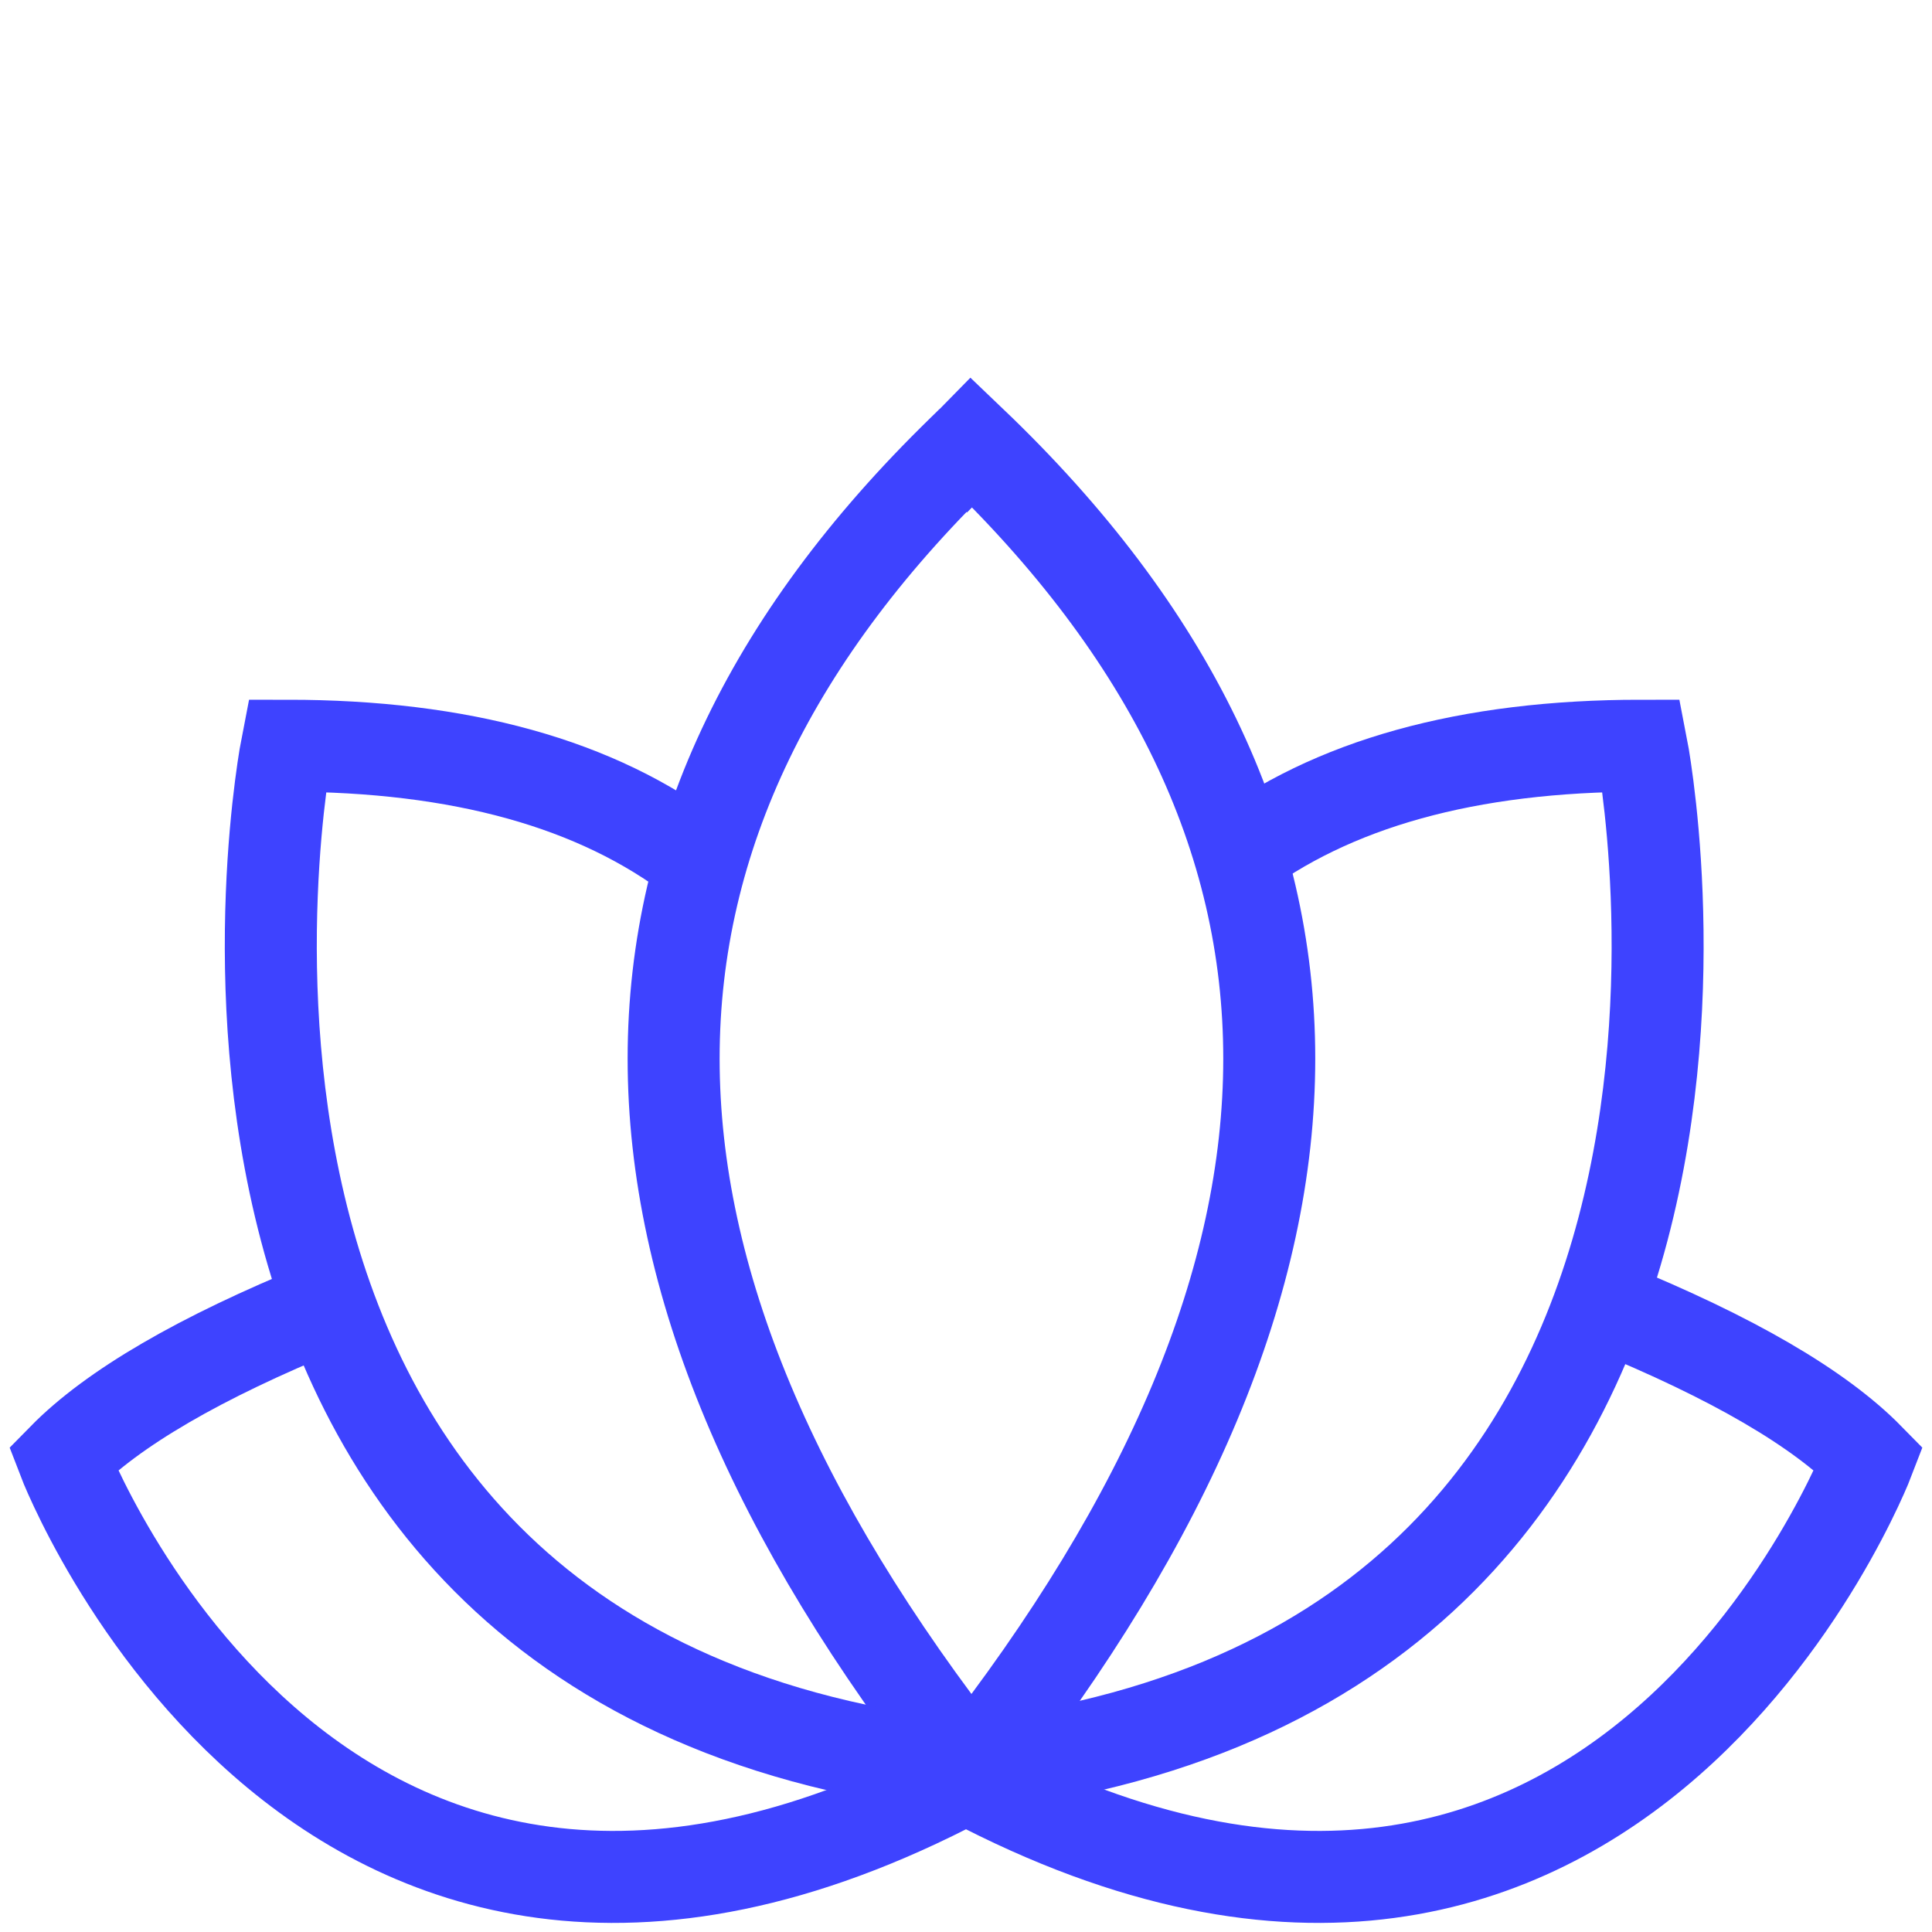
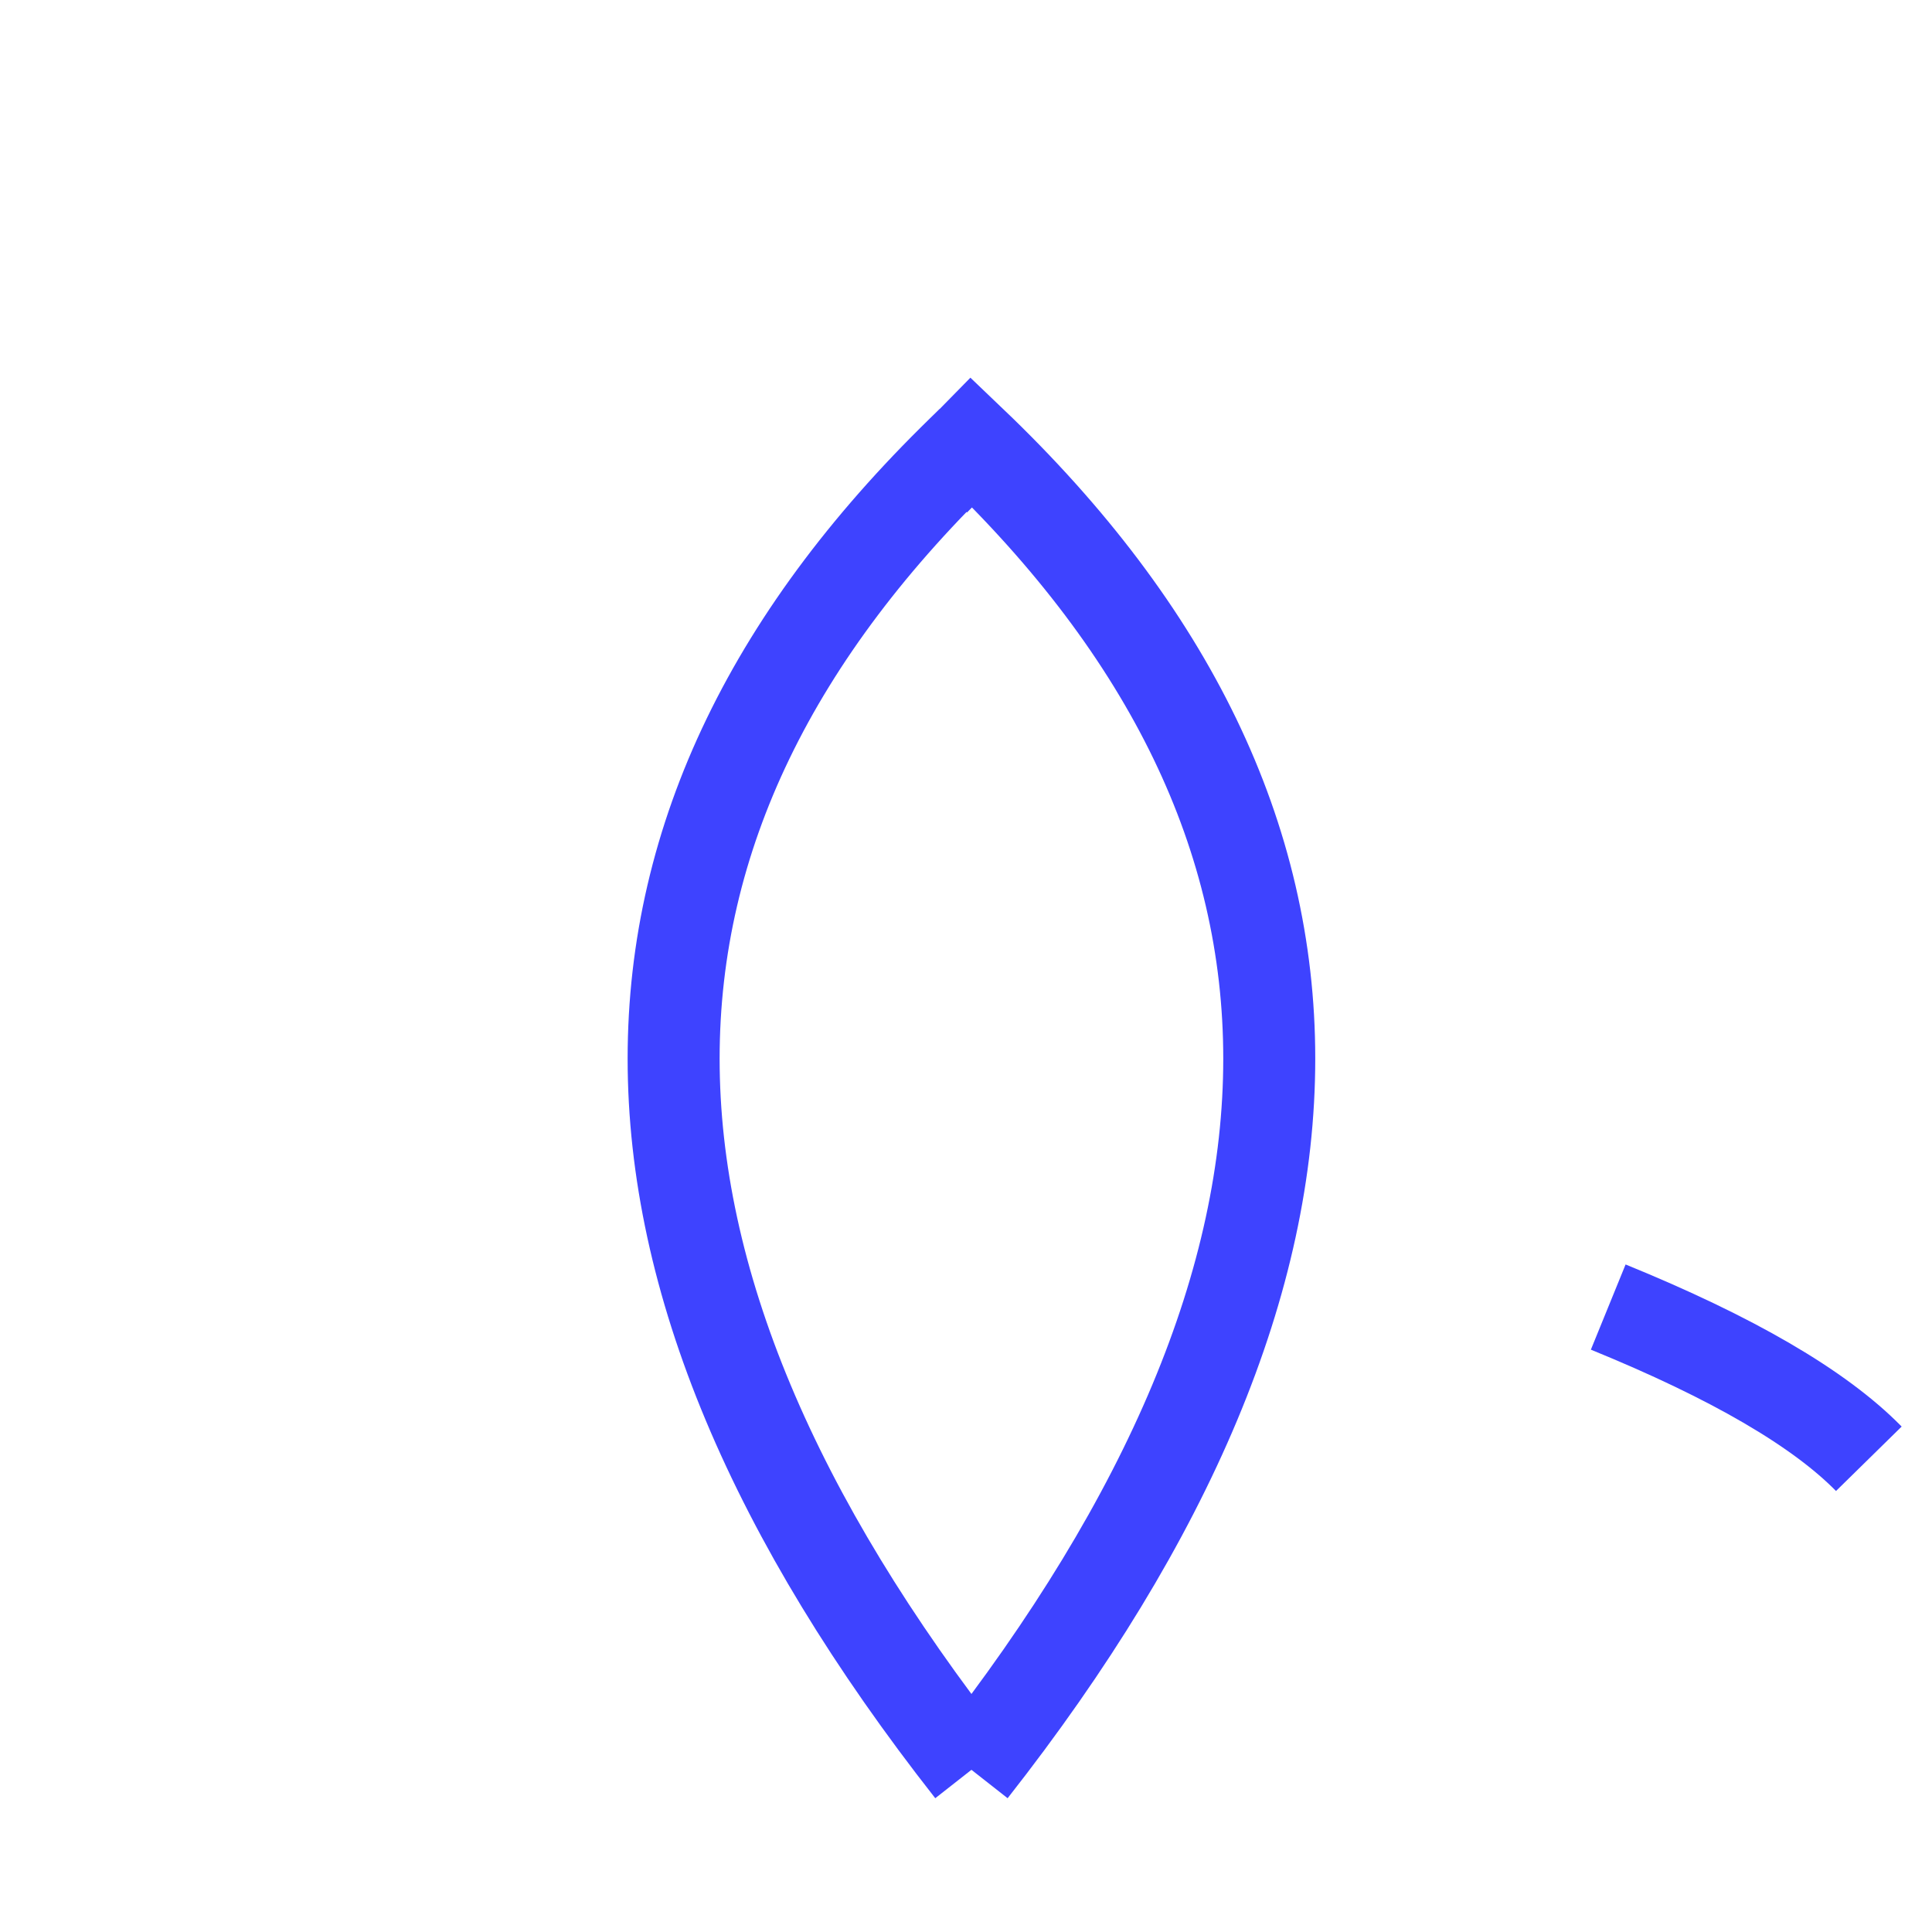
<svg xmlns="http://www.w3.org/2000/svg" id="Layer_7" data-name="Layer 7" viewBox="0 0 60 60">
  <defs>
    <style>.cls-1{fill:none;stroke:#3e43ff;stroke-width:2.857px;}</style>
  </defs>
  <g id="quitt.">
    <g id="Homepage">
      <g id="Group-17">
        <path id="Path-11" class="cls-1" d="M30.169,13.736q-18.498,17.669,0,41.227" />
        <path id="Path-11-Copy" class="cls-1" d="M29.013,14.914l1.156-1.178q18.498,17.669,0,41.227" />
-         <path id="Path-12" class="cls-1" d="M21.627,26.693q-4.624-3.534-12.717-3.534S3.129,52.607,30.876,54.963" />
-         <path id="Path-12-Copy" class="cls-1" d="M38.262,26.693q4.624-3.534,12.717-3.534s5.781,29.448-21.966,31.804" />
-         <path id="Path-13" class="cls-1" d="M10.055,40.592Q4.274,42.948,1.962,45.304s8.093,21.202,28.903,9.423" />
-         <path id="Path-13-Copy" class="cls-1" d="M49.945,40.592q5.781,2.356,8.093,4.712s-8.093,21.202-28.903,9.423" />
+         <path id="Path-13-Copy" class="cls-1" d="M49.945,40.592q5.781,2.356,8.093,4.712" />
      </g>
    </g>
  </g>
</svg>